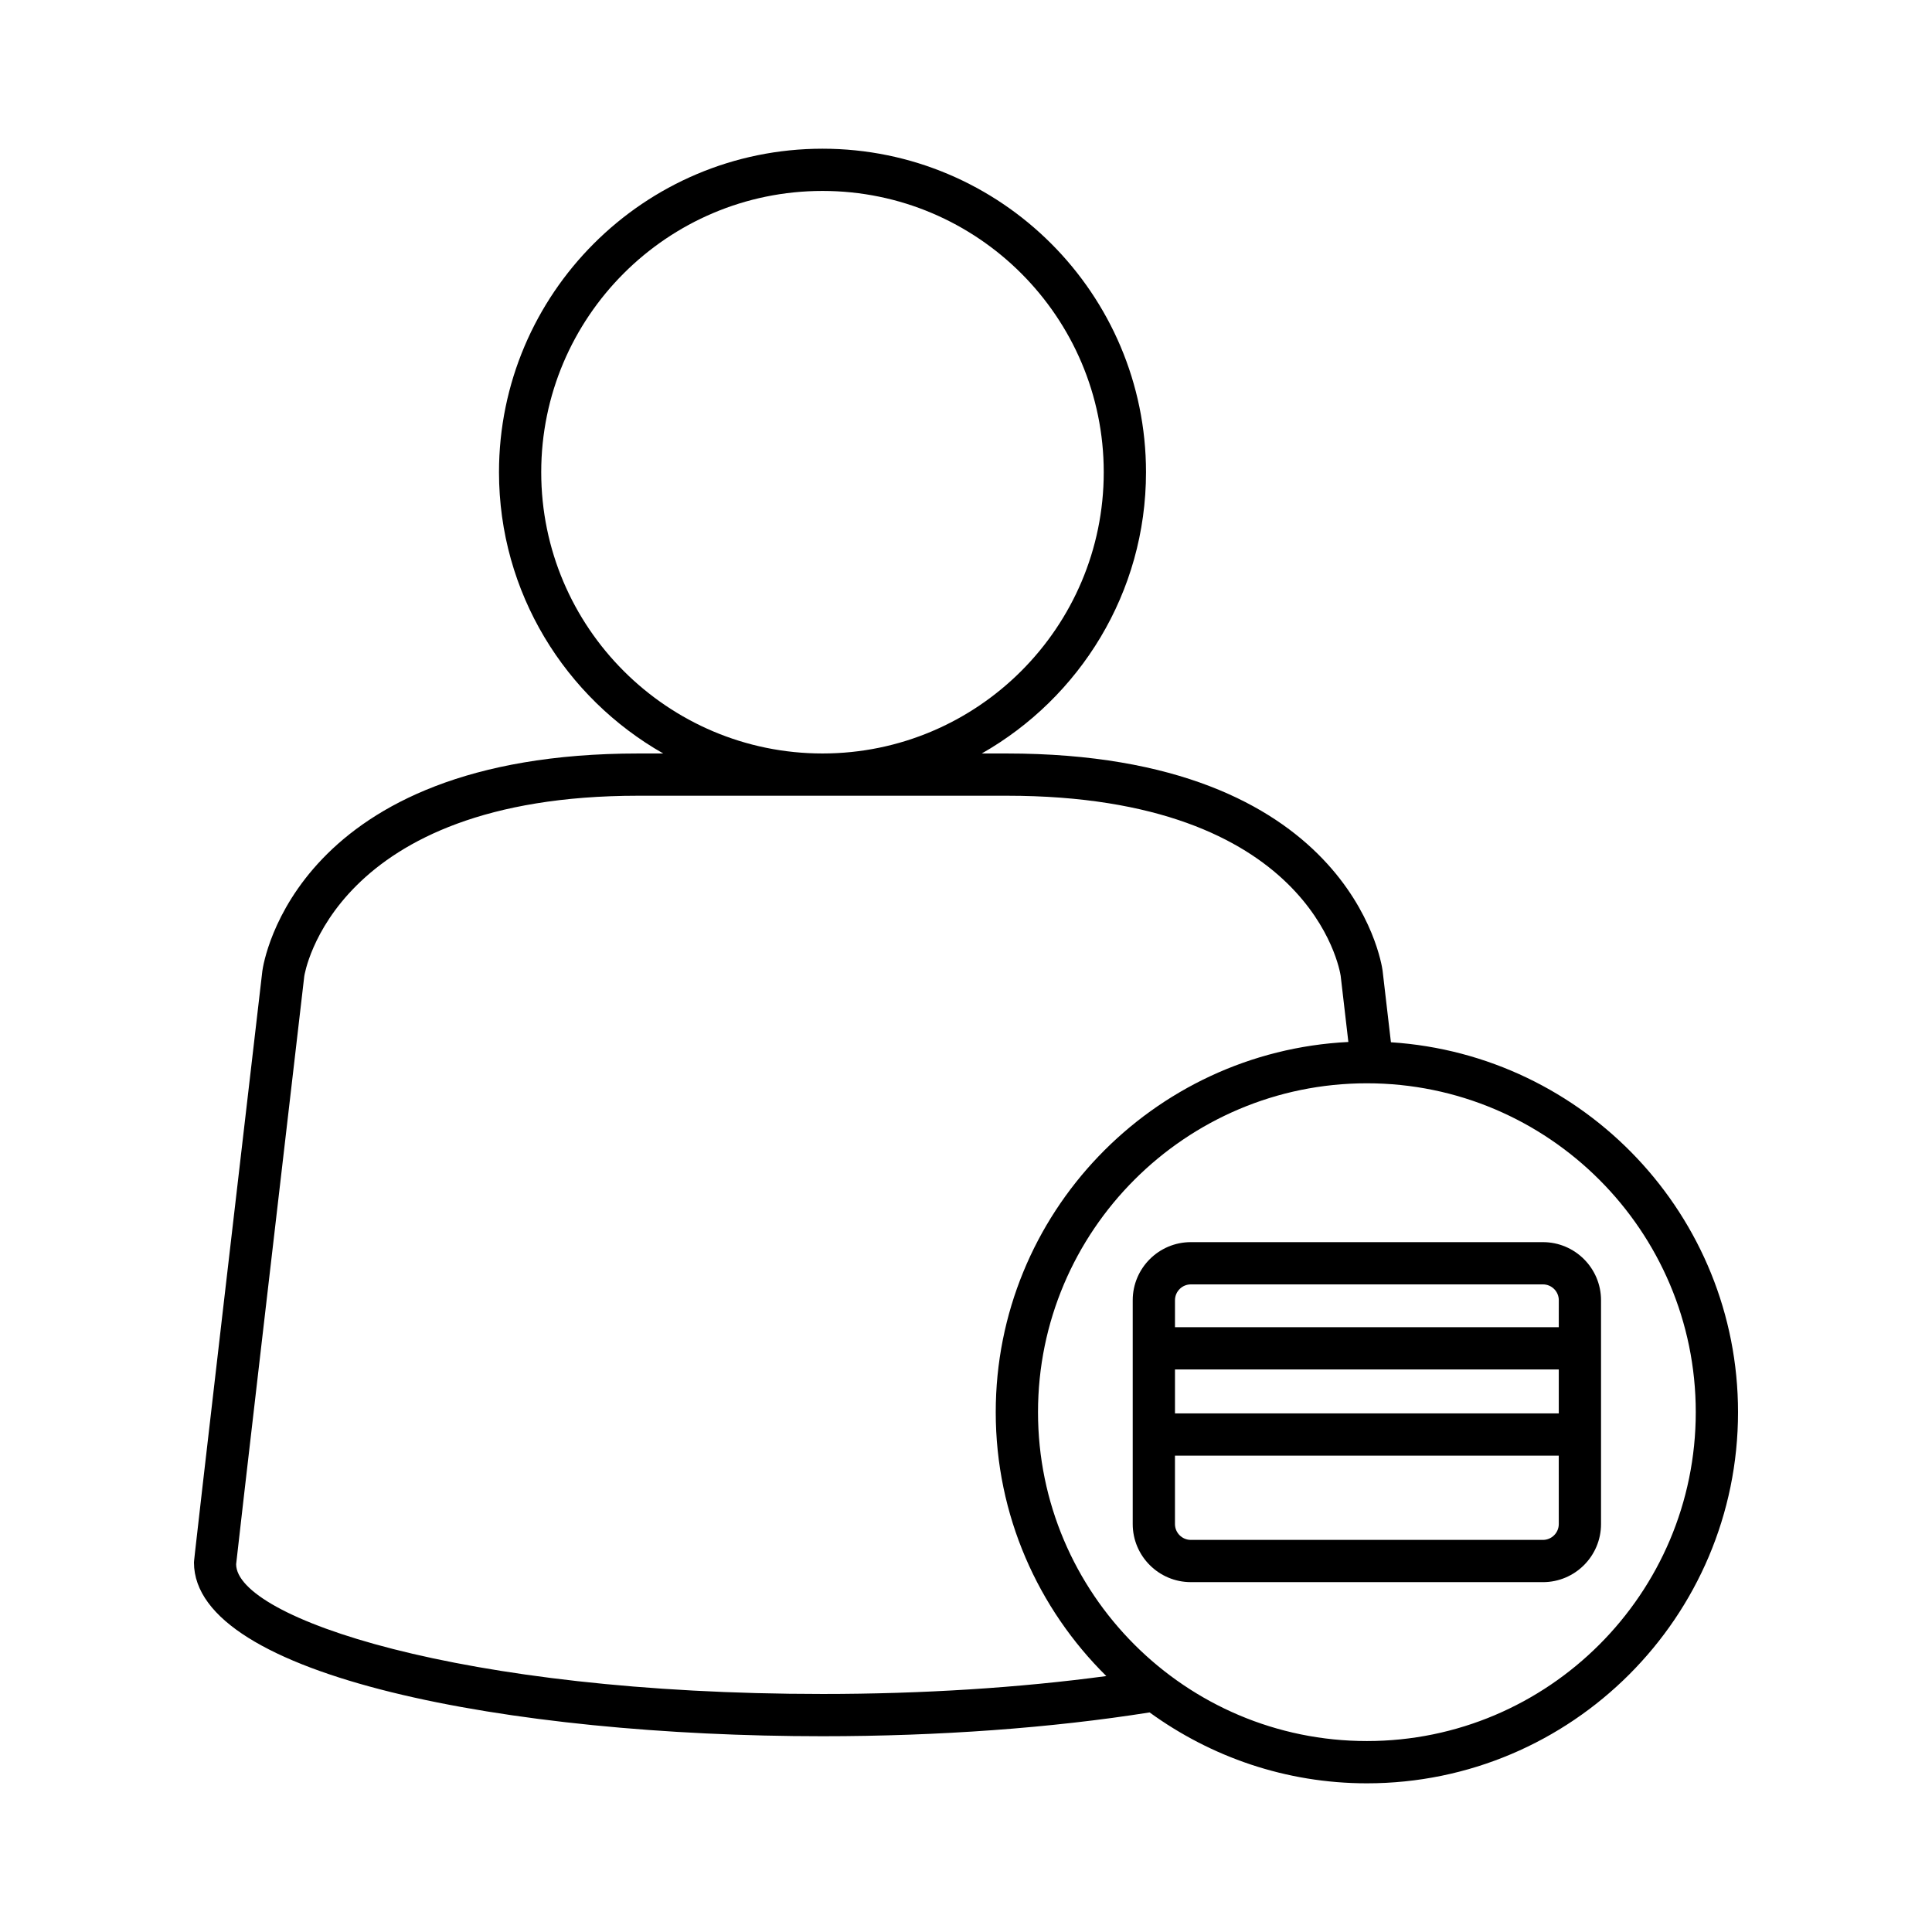
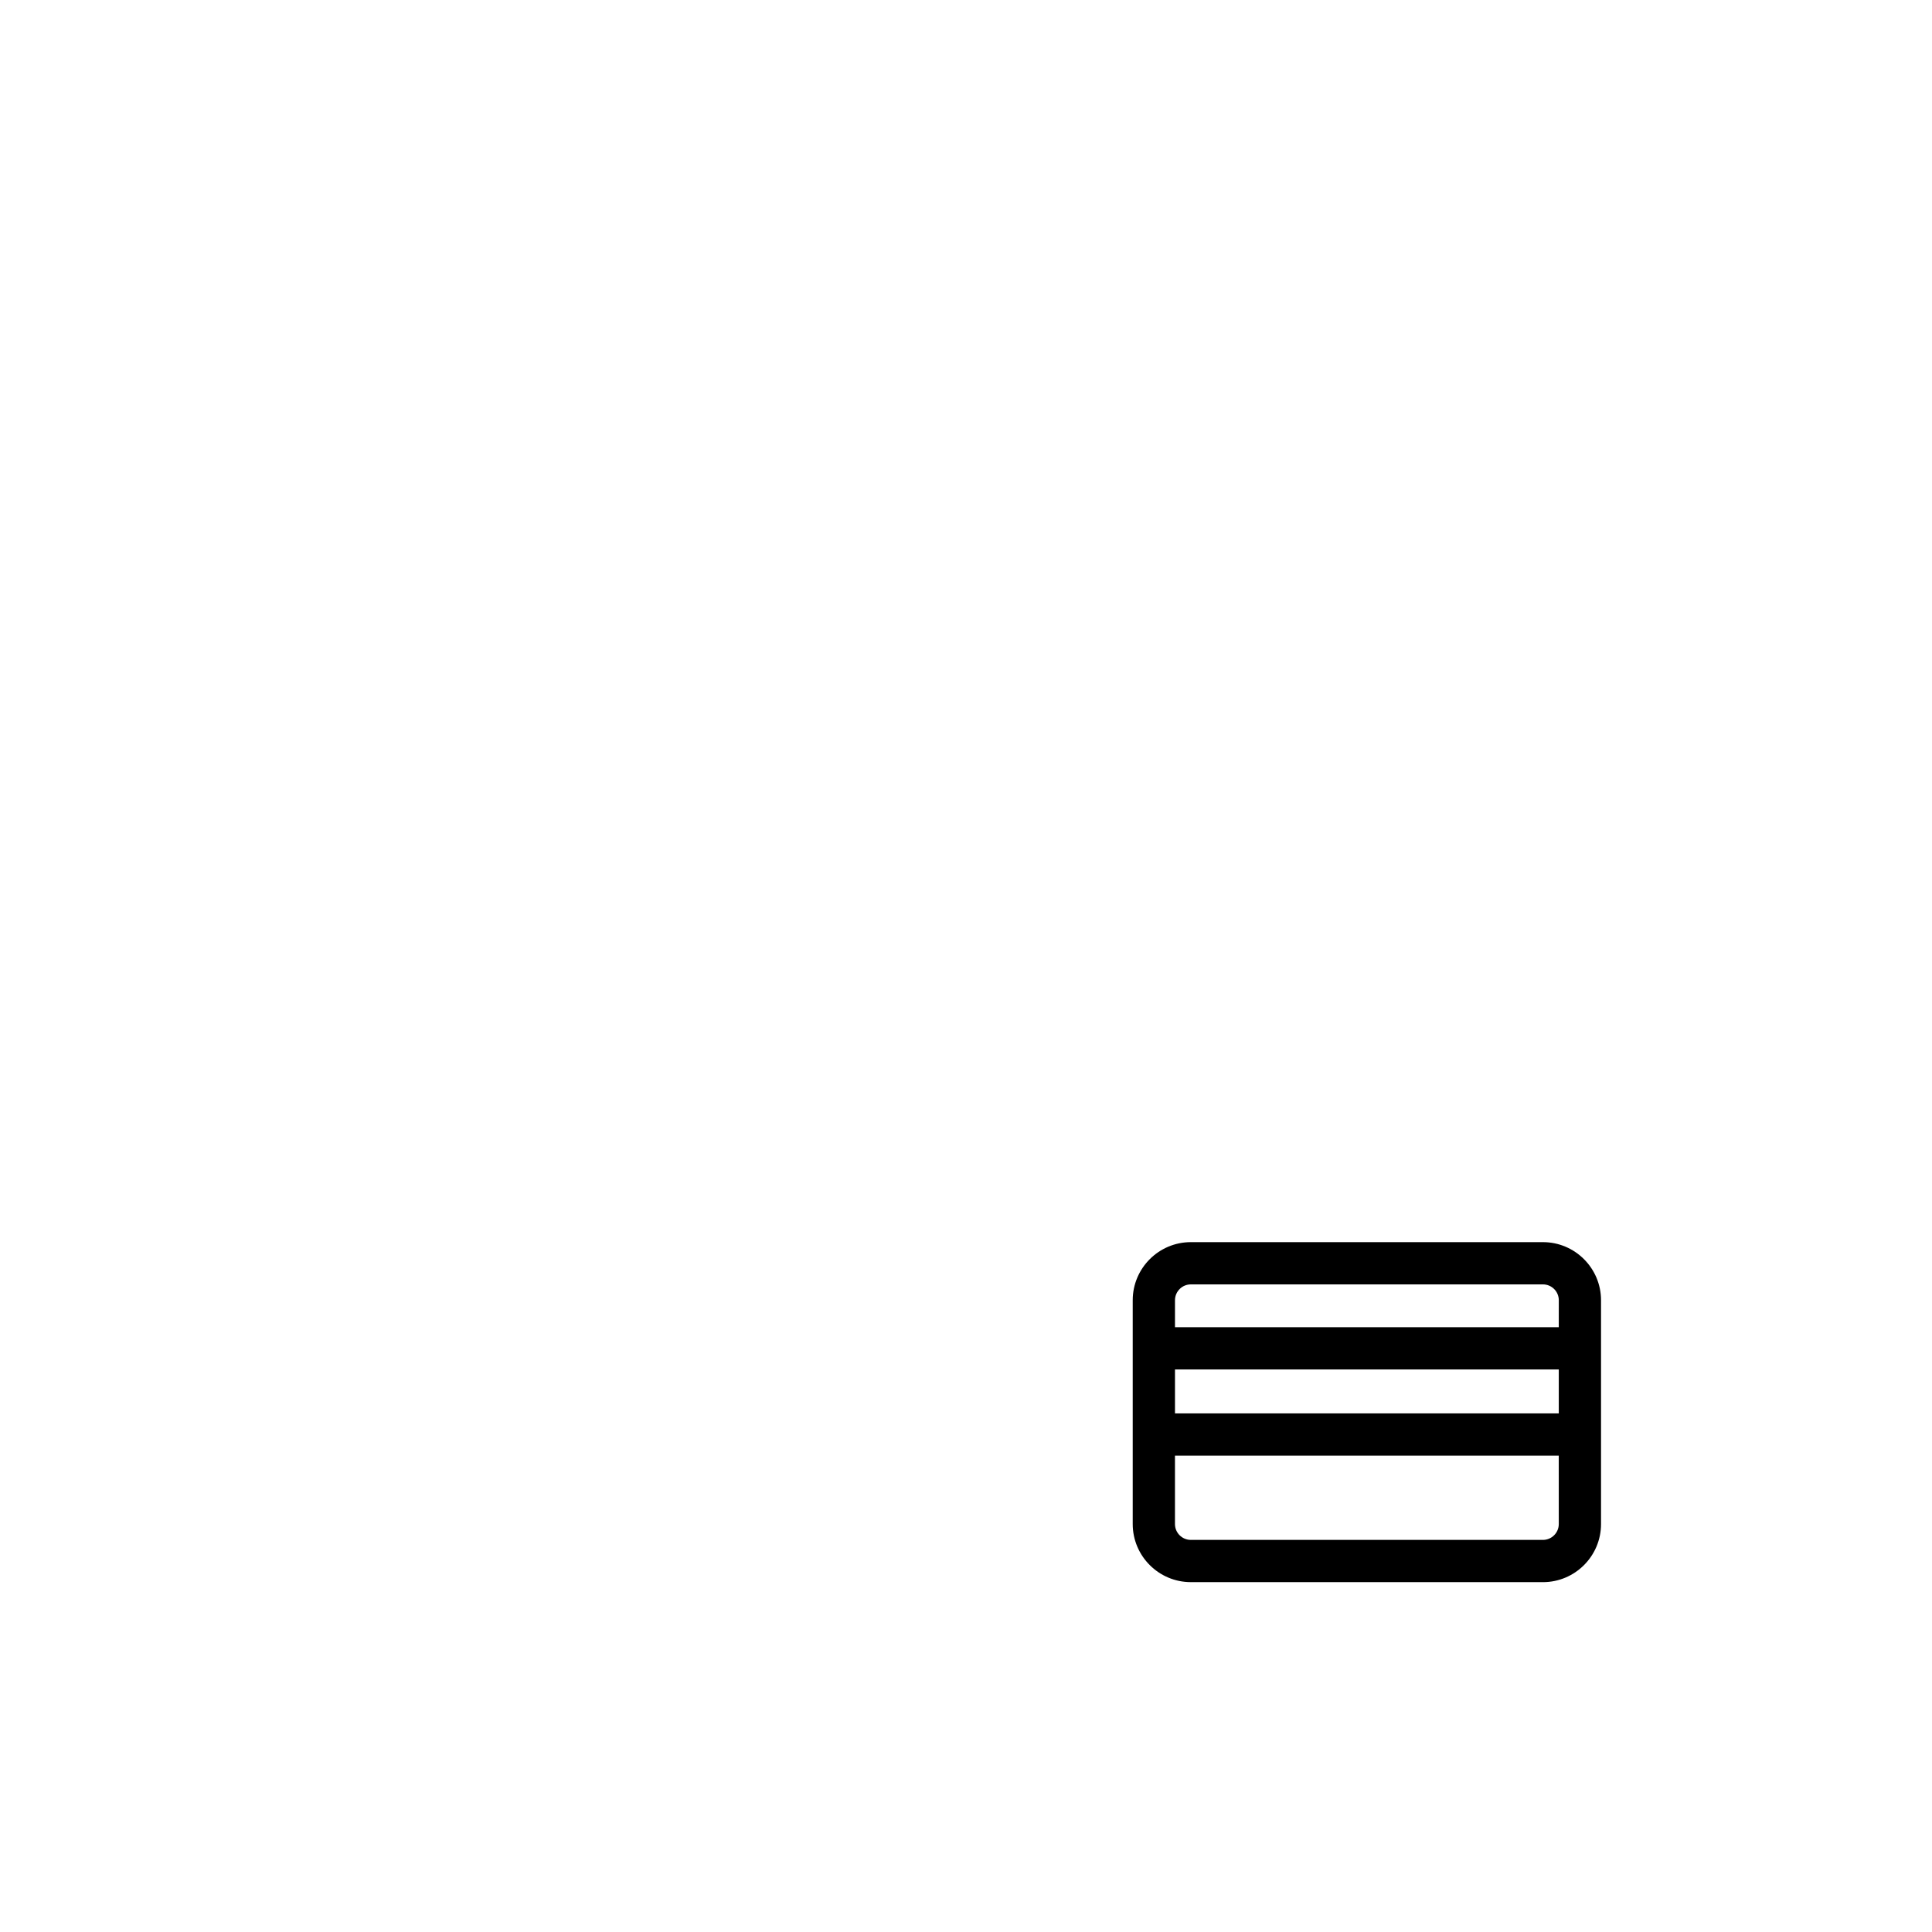
<svg xmlns="http://www.w3.org/2000/svg" fill="#000000" width="800px" height="800px" version="1.1" viewBox="144 144 512 512">
  <g>
    <path d="m552.89 473.18h-93.305c-8.492 0-15.402 6.906-15.402 15.398v59.305c0 8.492 6.91 15.398 15.402 15.398l93.305 0.004c8.492 0 15.398-6.906 15.398-15.398v-59.309c0-8.492-6.906-15.398-15.398-15.398zm4.203 74.707c0 2.316-1.887 4.203-4.203 4.203h-93.305c-2.32 0-4.207-1.887-4.207-4.203v-18.129h101.71zm0-29.324h-101.71v-11.641h101.71zm0-22.84h-101.71v-7.144c0-2.316 1.887-4.203 4.207-4.203h93.305c2.316 0 4.203 1.887 4.203 4.203z" />
-     <path d="m512.61 420.21-2.215-19.023c-0.324-2.348-8.941-57.504-99.594-57.504h-6.629c25.953-14.754 43.531-42.609 43.531-74.539 0-47.273-38.457-85.734-85.73-85.734-47.273 0-85.734 38.461-85.734 85.734 0 31.93 17.578 59.785 43.531 74.539h-6.633c-90.652 0-99.273 55.156-99.609 57.617-18.125 155.7-18.125 156.35-18.125 156.78 0 30.227 83.793 46.039 166.57 46.039 30.832 0 60.727-2.191 86.684-6.309 16.207 11.762 36.066 18.789 57.582 18.789 54.23 0 98.355-44.121 98.355-98.355 0.004-52.082-40.719-94.723-91.98-98.031zm-225.18-151.07c0-41.102 33.438-74.539 74.539-74.539 41.098 0 74.535 33.438 74.535 74.539s-33.438 74.539-74.535 74.539c-41.102 0-74.539-33.438-74.539-74.539zm74.539 323.78c-96.262 0-155.37-20.297-155.39-34.391 0.262-2.82 11.934-103.23 18.055-155.82 0.066-0.477 7.508-47.832 88.504-47.832h97.664c80.418 0 88.215 45.91 88.488 47.719l2.039 17.539c-51.945 2.582-93.449 45.527-93.449 98.105 0 27.34 11.234 52.09 29.305 69.934-23.027 3.106-48.75 4.746-75.215 4.746zm144.27 12.477c-48.059 0-87.156-39.098-87.156-87.156 0-48.059 39.098-87.156 87.156-87.156 48.059 0 87.156 39.098 87.156 87.156 0 48.059-39.098 87.156-87.156 87.156z" />
  </g>
</svg>